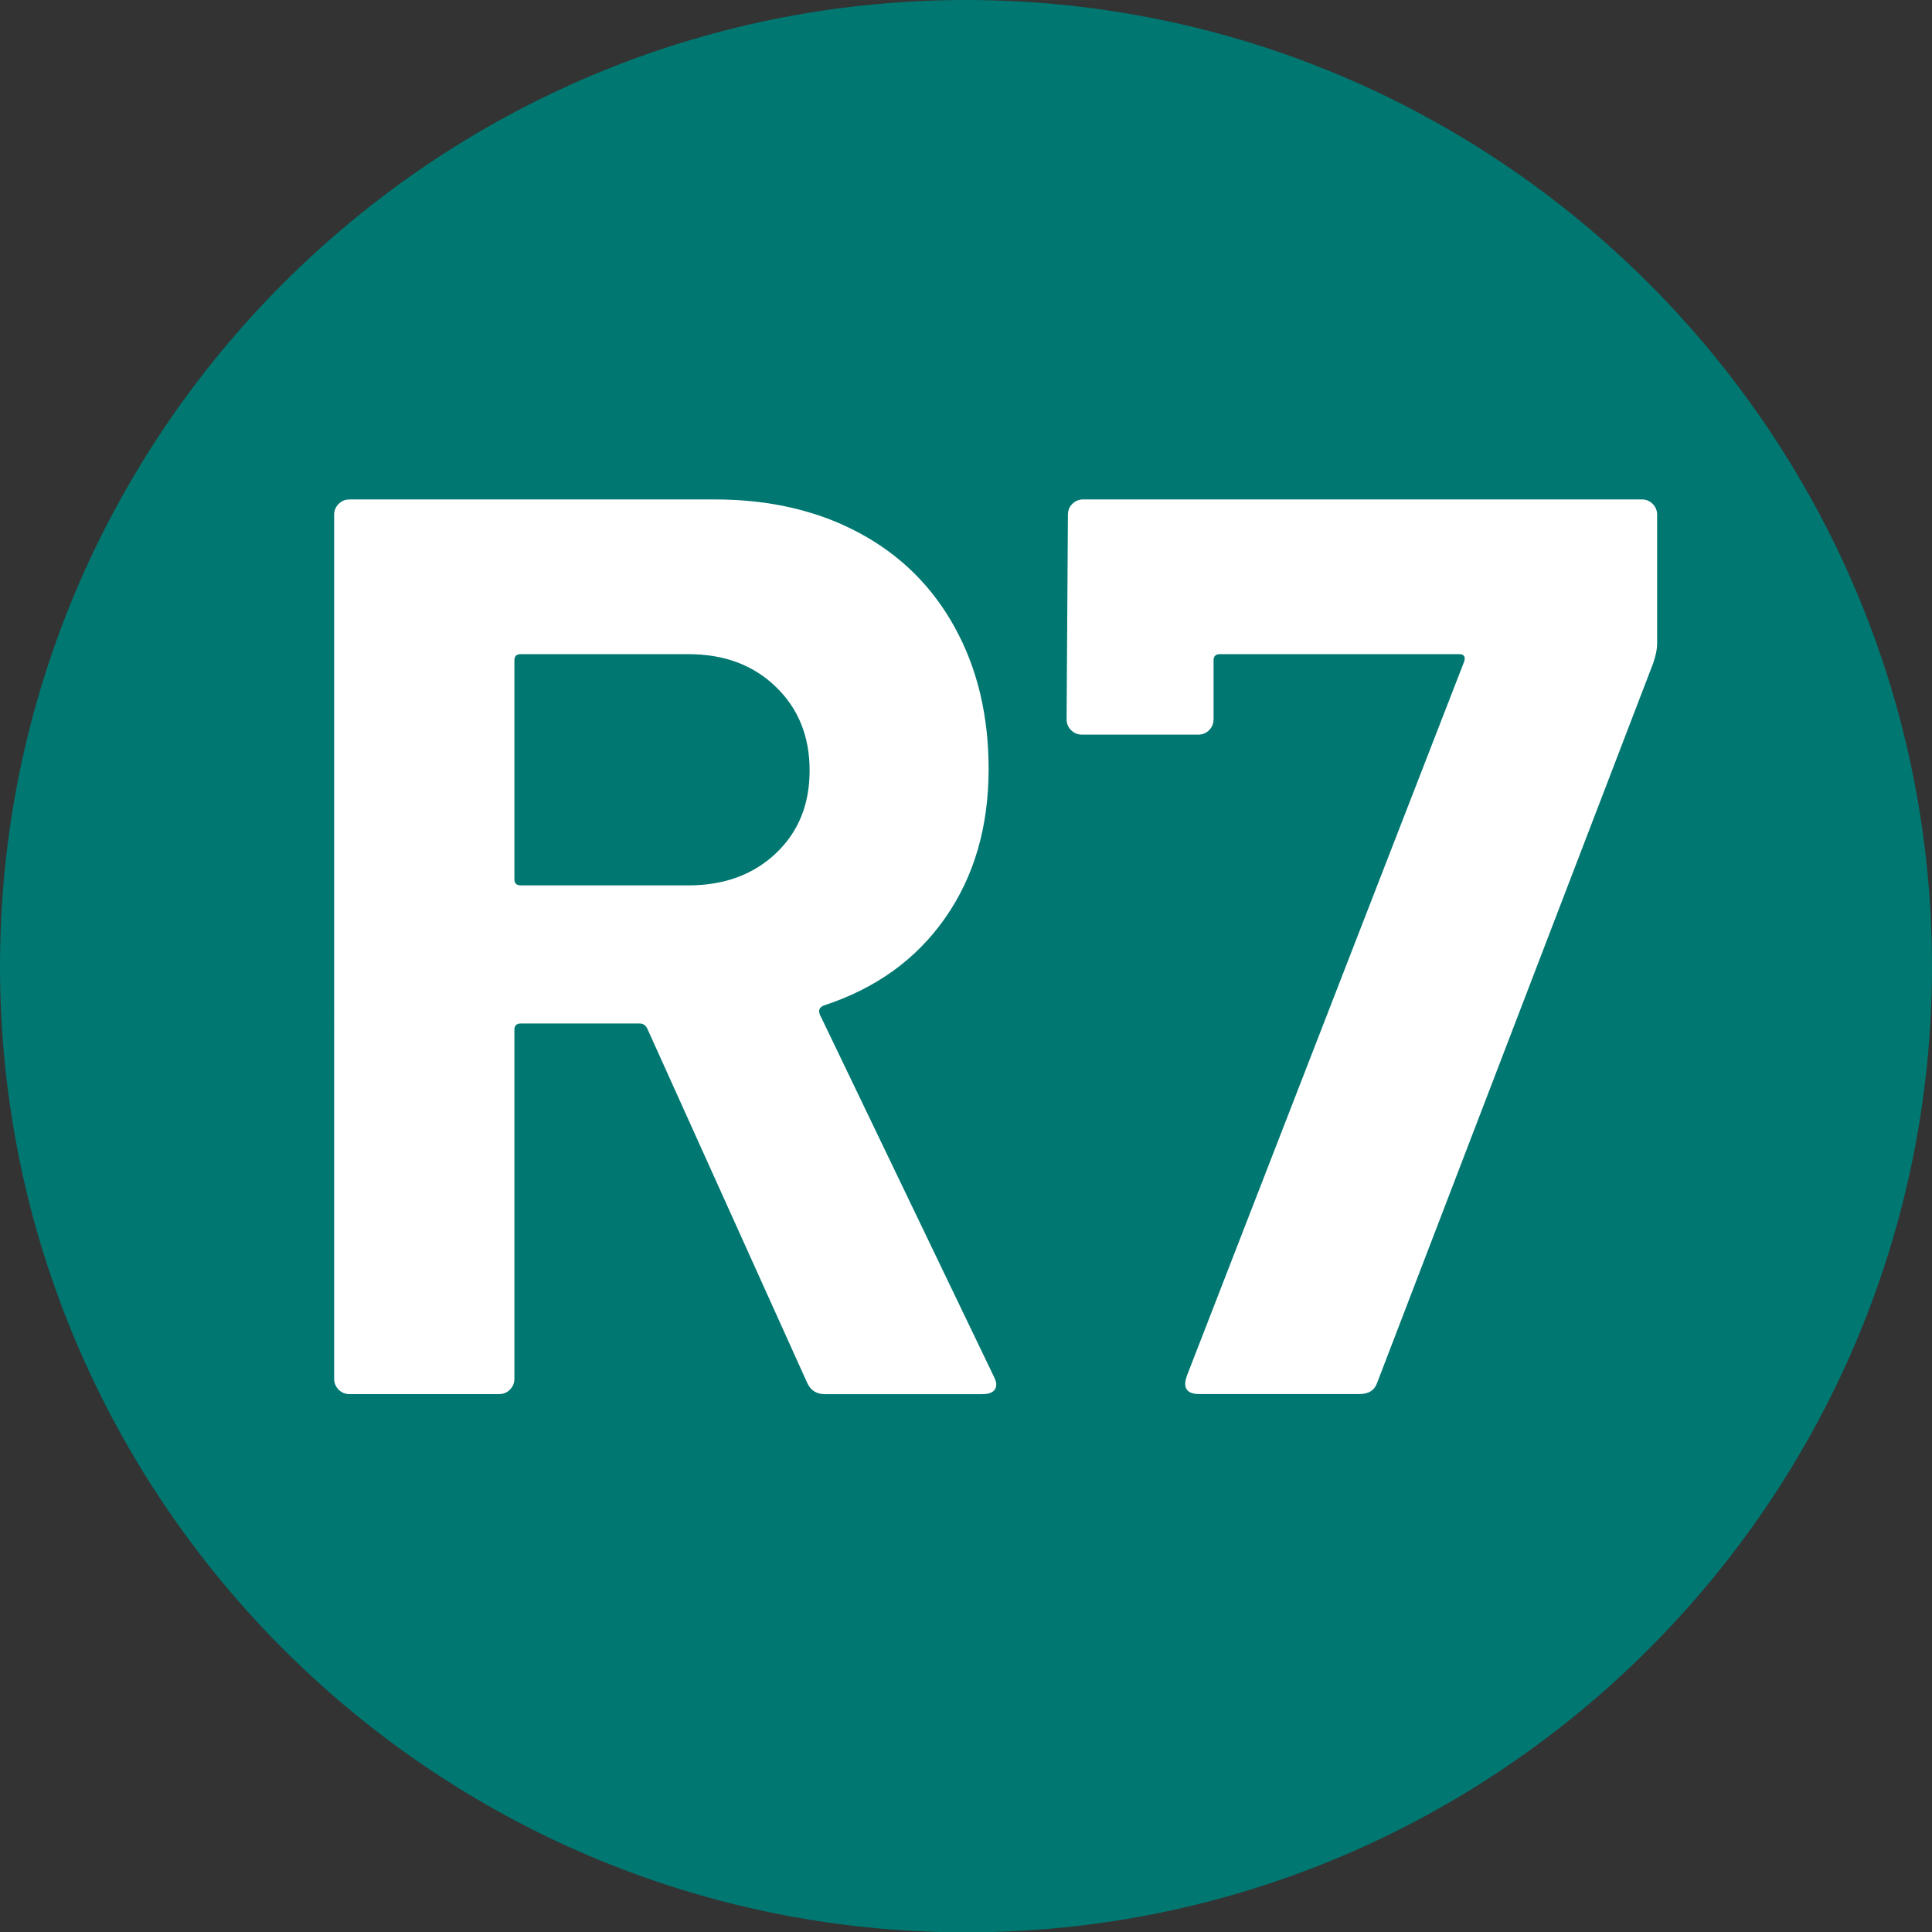
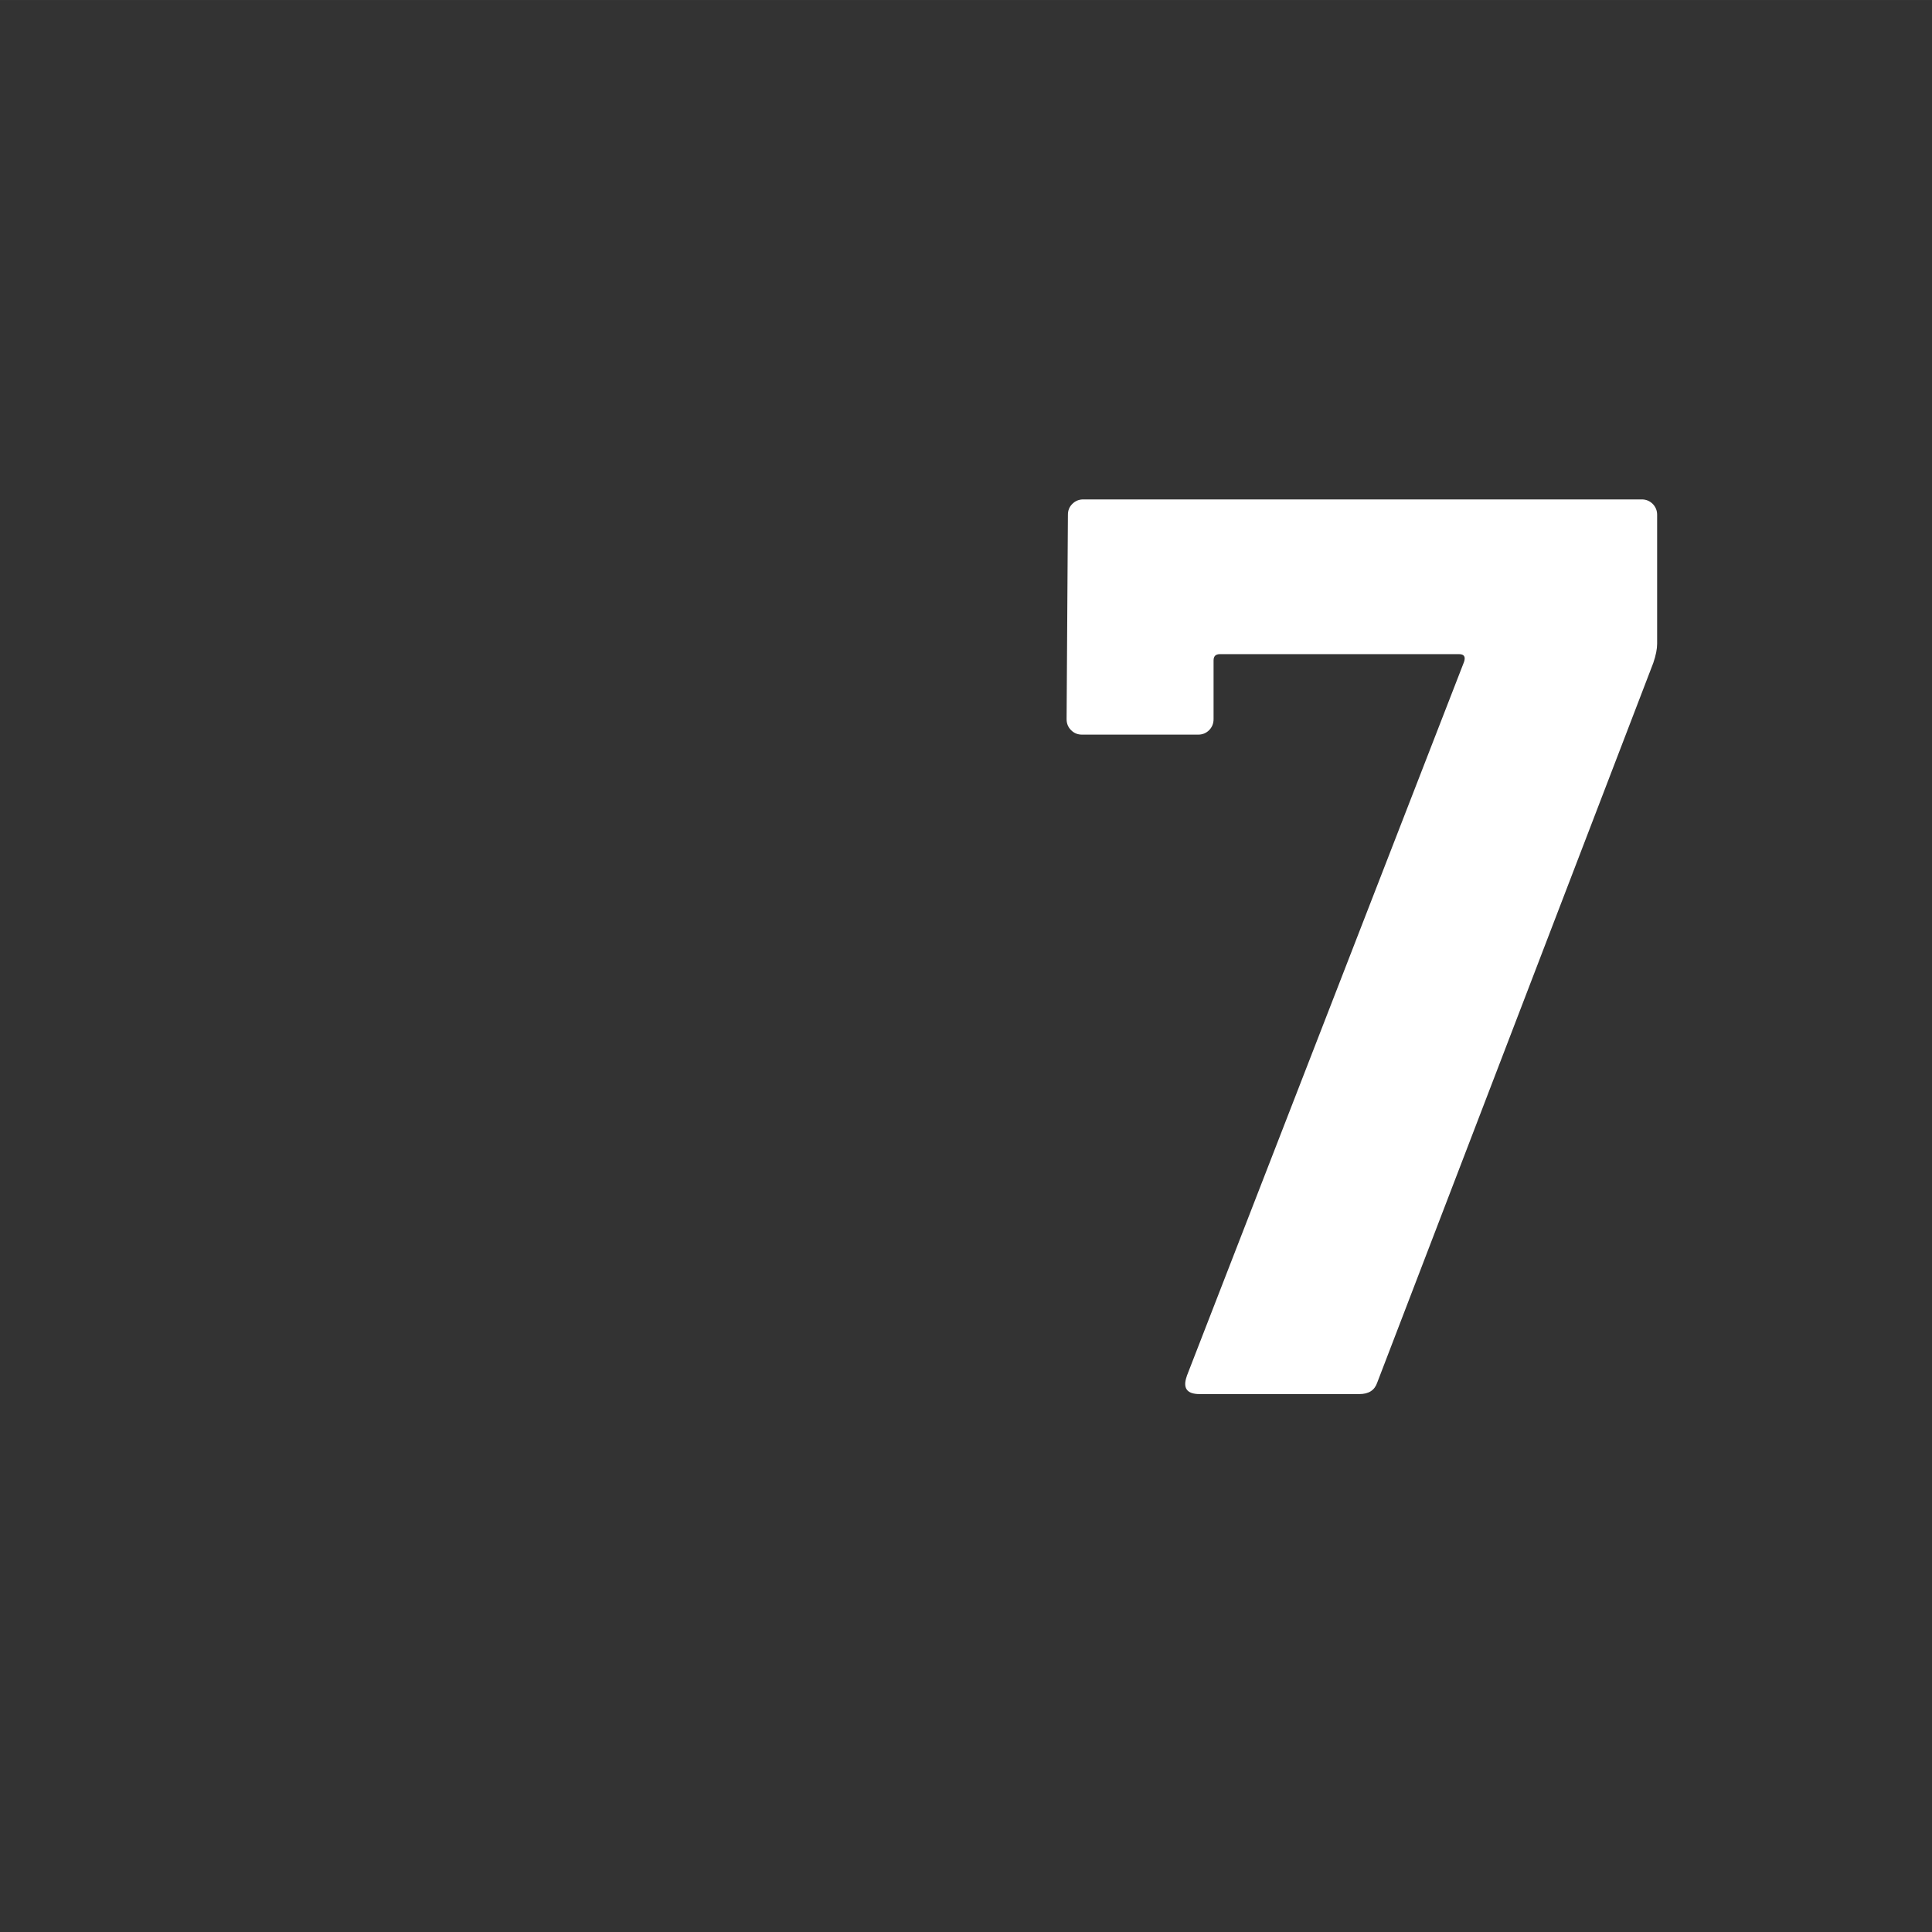
<svg xmlns="http://www.w3.org/2000/svg" width="16.003mm" height="16.006mm" viewBox="0 0 45.364 45.372">
  <rect x="0" y="0" width="45.364" height="45.372" fill="#333333" stroke="none" />
  <defs>
    <style>
      .uuid-805a7782-aba0-4a73-b87e-c101571ac601 {
        fill: #fff;
      }

      .uuid-0666fdf3-9638-40bc-a65b-f80157bb76e1 {
        fill: #007771;
      }
    </style>
  </defs>
  <g id="uuid-dbf427c1-c53e-40cf-b0ab-5843df67067a" data-name="Calque 1" />
  <g id="uuid-f07094bc-c953-4c57-87e9-42eae0098636" data-name="Calque 2">
    <g id="uuid-547075f6-5e1d-4b4c-a2d0-90afff16f355" data-name="Calque 1">
      <g>
-         <path class="uuid-0666fdf3-9638-40bc-a65b-f80157bb76e1" d="M22.68,0C10.172,0,0,10.18,0,22.688s10.172,22.684,22.68,22.684,22.684-10.176,22.684-22.684S35.188,0,22.68,0" />
        <g>
-           <path class="uuid-805a7782-aba0-4a73-b87e-c101571ac601" d="M18.951,32.465l-3.752-8.312c-.041-.082-.1-.121-.18-.121h-2.791c-.102,0-.15,.051-.15,.148v8.195c0,.098-.035,.184-.105,.254s-.154,.105-.256,.105h-3.51c-.102,0-.186-.035-.256-.105s-.105-.156-.105-.254V12.086c0-.098,.035-.184,.105-.254s.154-.105,.256-.105h8.582c1.281,0,2.406,.262,3.377,.781s1.721,1.258,2.25,2.219c.531,.961,.797,2.07,.797,3.332,0,1.359-.342,2.527-1.021,3.496-.68,.973-1.631,1.656-2.852,2.055-.1,.043-.129,.113-.09,.211l4.082,8.492c.039,.082,.061,.141,.061,.184,0,.16-.111,.238-.33,.238h-3.691c-.201,0-.342-.09-.42-.27ZM12.078,15.508v5.133c0,.098,.049,.148,.15,.148h3.932c.84,0,1.525-.25,2.055-.75s.795-1.148,.795-1.949-.266-1.457-.795-1.965c-.529-.512-1.215-.766-2.055-.766h-3.932c-.102,0-.15,.047-.15,.148Z" />
          <path class="uuid-805a7782-aba0-4a73-b87e-c101571ac601" d="M27.865,32.312l6.512-16.773c.039-.121,0-.18-.119-.18h-5.613c-.1,0-.15,.047-.15,.148v1.379c0,.102-.035,.188-.104,.258-.07,.07-.156,.105-.256,.105h-2.73c-.102,0-.186-.035-.256-.105s-.105-.156-.105-.258l.031-4.801c0-.098,.033-.184,.104-.254s.156-.105,.256-.105h13.115c.1,0,.184,.035,.256,.105,.068,.07,.104,.156,.104,.254v3.031c0,.121-.029,.27-.09,.449l-6.482,16.898c-.061,.18-.199,.27-.42,.27h-3.752c-.299,0-.4-.141-.299-.422Z" />
        </g>
      </g>
    </g>
  </g>
</svg>